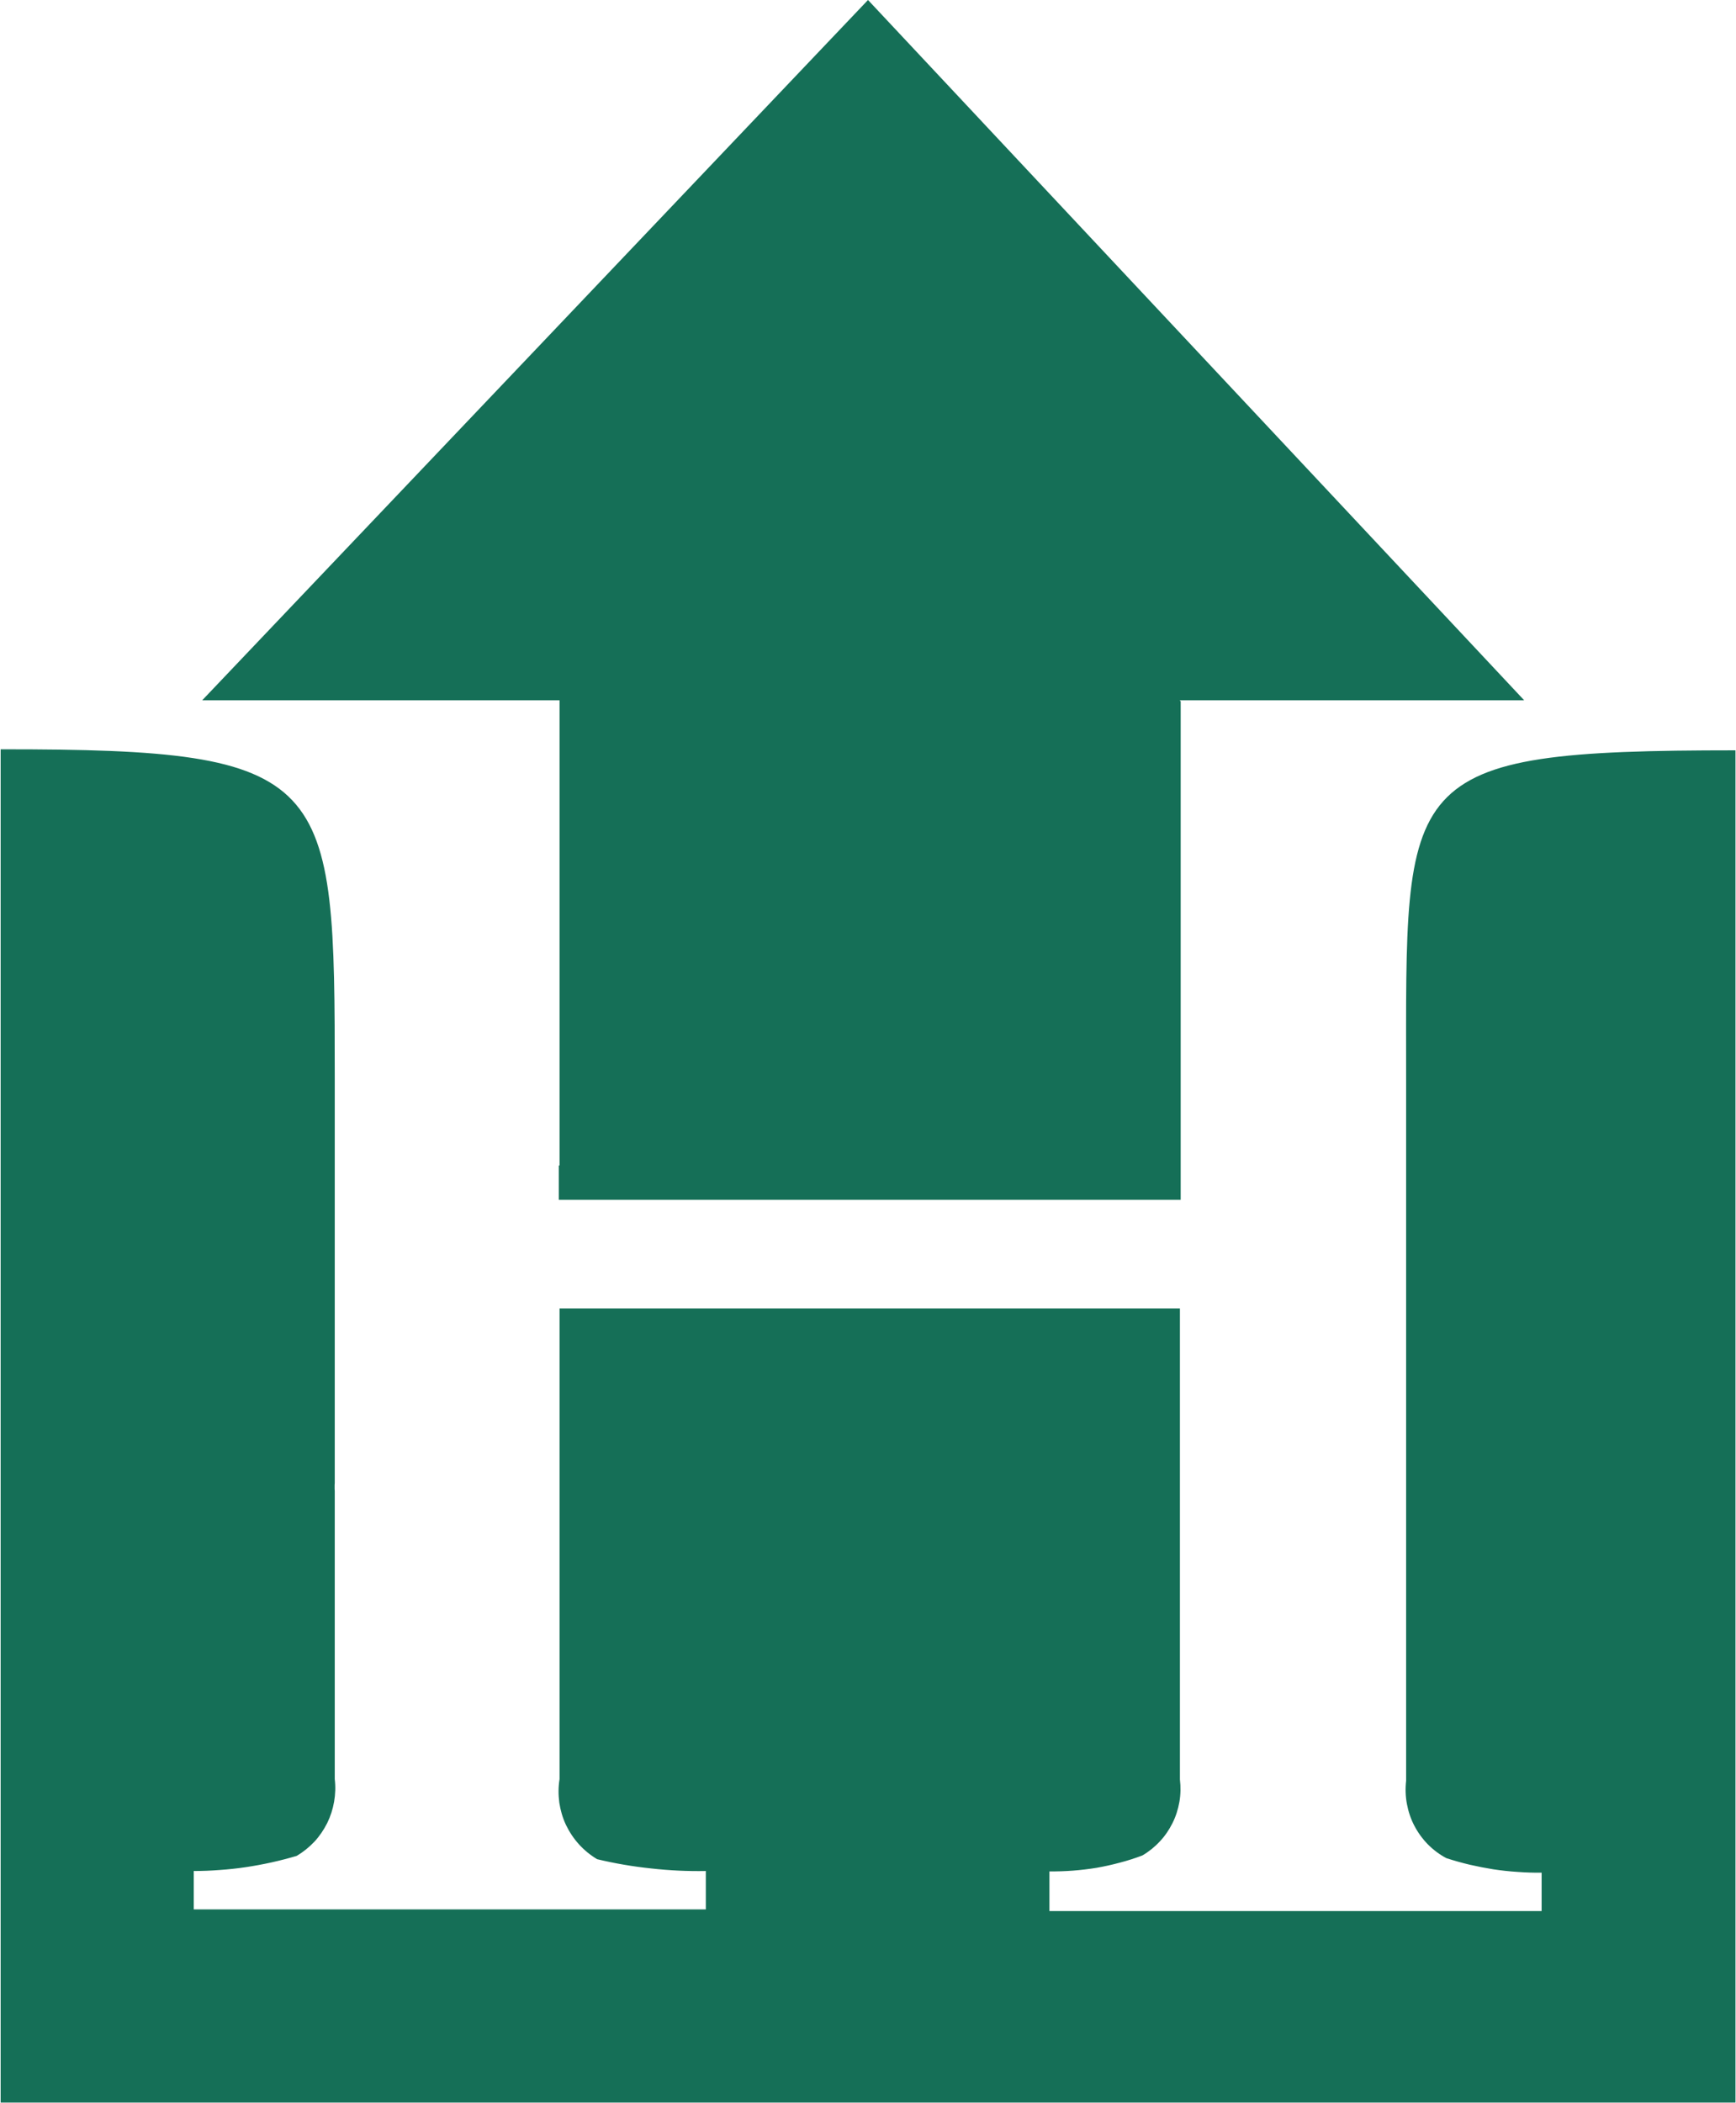
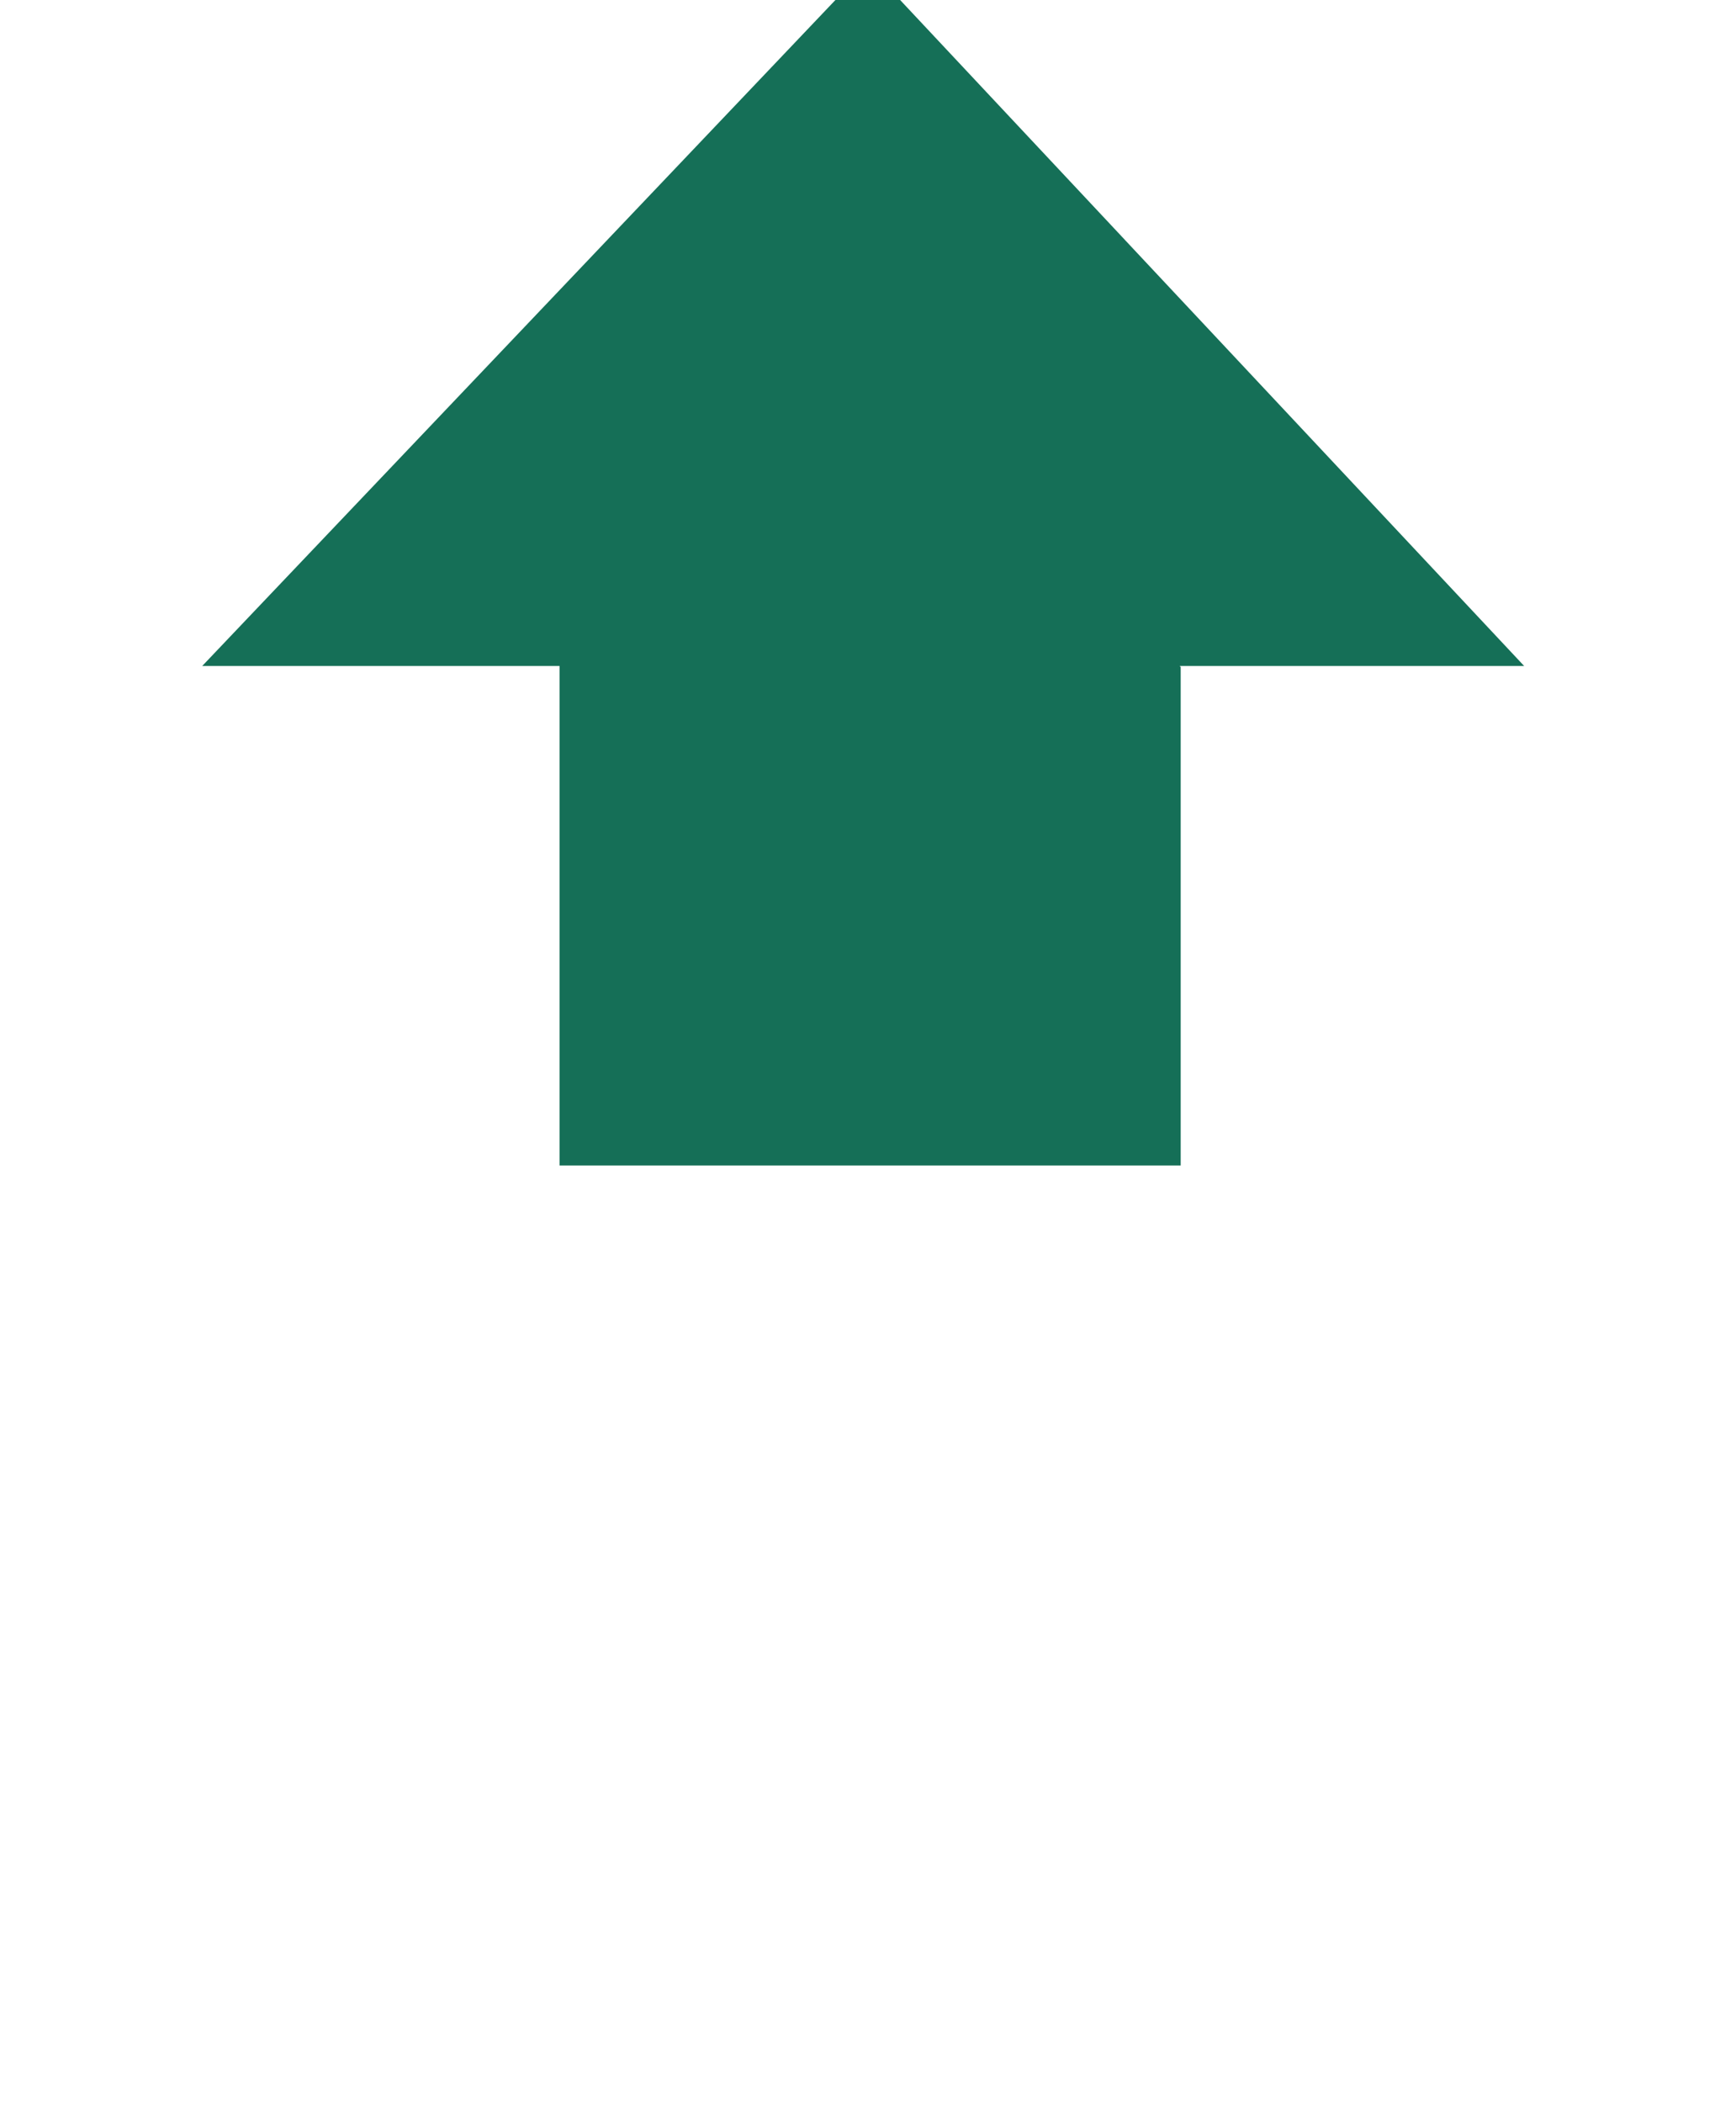
<svg xmlns="http://www.w3.org/2000/svg" version="1.2" viewBox="0 0 1353 1638" width="1353" height="1638">
  <title>hernnnn</title>
  <style>
		.s0 { fill: #156f57 } 
	</style>
-   <path fill-rule="evenodd" class="s0" d="m436.1 546v361.9h-0.6v26.7h0.6 54.5 429.6v-388.6h-0.6v-0.5h268.3l-511.4-545.5-518.9 545.5h278.5v0.5z" />
-   <path fill-rule="evenodd" class="s0" d="m1095.9 841.5v314.7c0 0 0 1.6 0 2.6v228.4c-0.7 6-0.5 12.1 0.6 18 1.1 5.9 3 11.7 5.8 17 2.8 5.4 6.4 10.3 10.6 14.6 4.3 4.3 9.1 7.9 14.4 10.7q9 2.9 18.2 5.1 9.2 2.1 18.5 3.6 9.3 1.4 18.7 2 9.4 0.7 18.8 0.6v29.9h-383.6v-30.9q9.2 0.1 18.4-0.6 9.2-0.7 18.4-2.2 9.1-1.6 18-4 8.9-2.3 17.6-5.6c5-2.9 9.6-6.6 13.6-10.9 4-4.2 7.3-9.1 9.9-14.3 2.6-5.2 4.4-10.8 5.4-16.6 1-5.7 1.1-11.6 0.4-17.4v-226.3q0-2.4 0-4.7v-135.9h-483.5v366.6c-1 6.1-1 12.2-0.2 18.3 0.9 6 2.6 11.9 5.2 17.4 2.7 5.6 6.1 10.7 10.2 15.2 4.1 4.5 8.9 8.4 14.1 11.5q10.4 2.5 21 4.3 10.5 1.8 21.1 2.9 10.6 1.2 21.3 1.7 10.7 0.5 21.3 0.3v29.9h-399.1v-29.9q10.2 0 20.3-0.8 10.2-0.7 20.3-2.2 10-1.5 20-3.7 9.9-2.2 19.7-5.1c5-3 9.6-6.7 13.7-11 4-4.3 7.3-9.2 10-14.5 2.6-5.3 4.4-10.9 5.4-16.7 1-5.8 1.2-11.7 0.5-17.6v-224.5q-0.1-0.7-0.1-1.5 0-0.8 0-1.6 0-0.8 0-1.6 0-0.8 0.1-1.5v-314.7c0-236-1.3-257-260.4-256.8v1054.2h1352.1v-1053.4c-265.1 0-256.7 20-256.7 257z" />
+   <path fill-rule="evenodd" class="s0" d="m436.1 546v361.9h-0.6h0.6 54.5 429.6v-388.6h-0.6v-0.5h268.3l-511.4-545.5-518.9 545.5h278.5v0.5z" />
</svg>